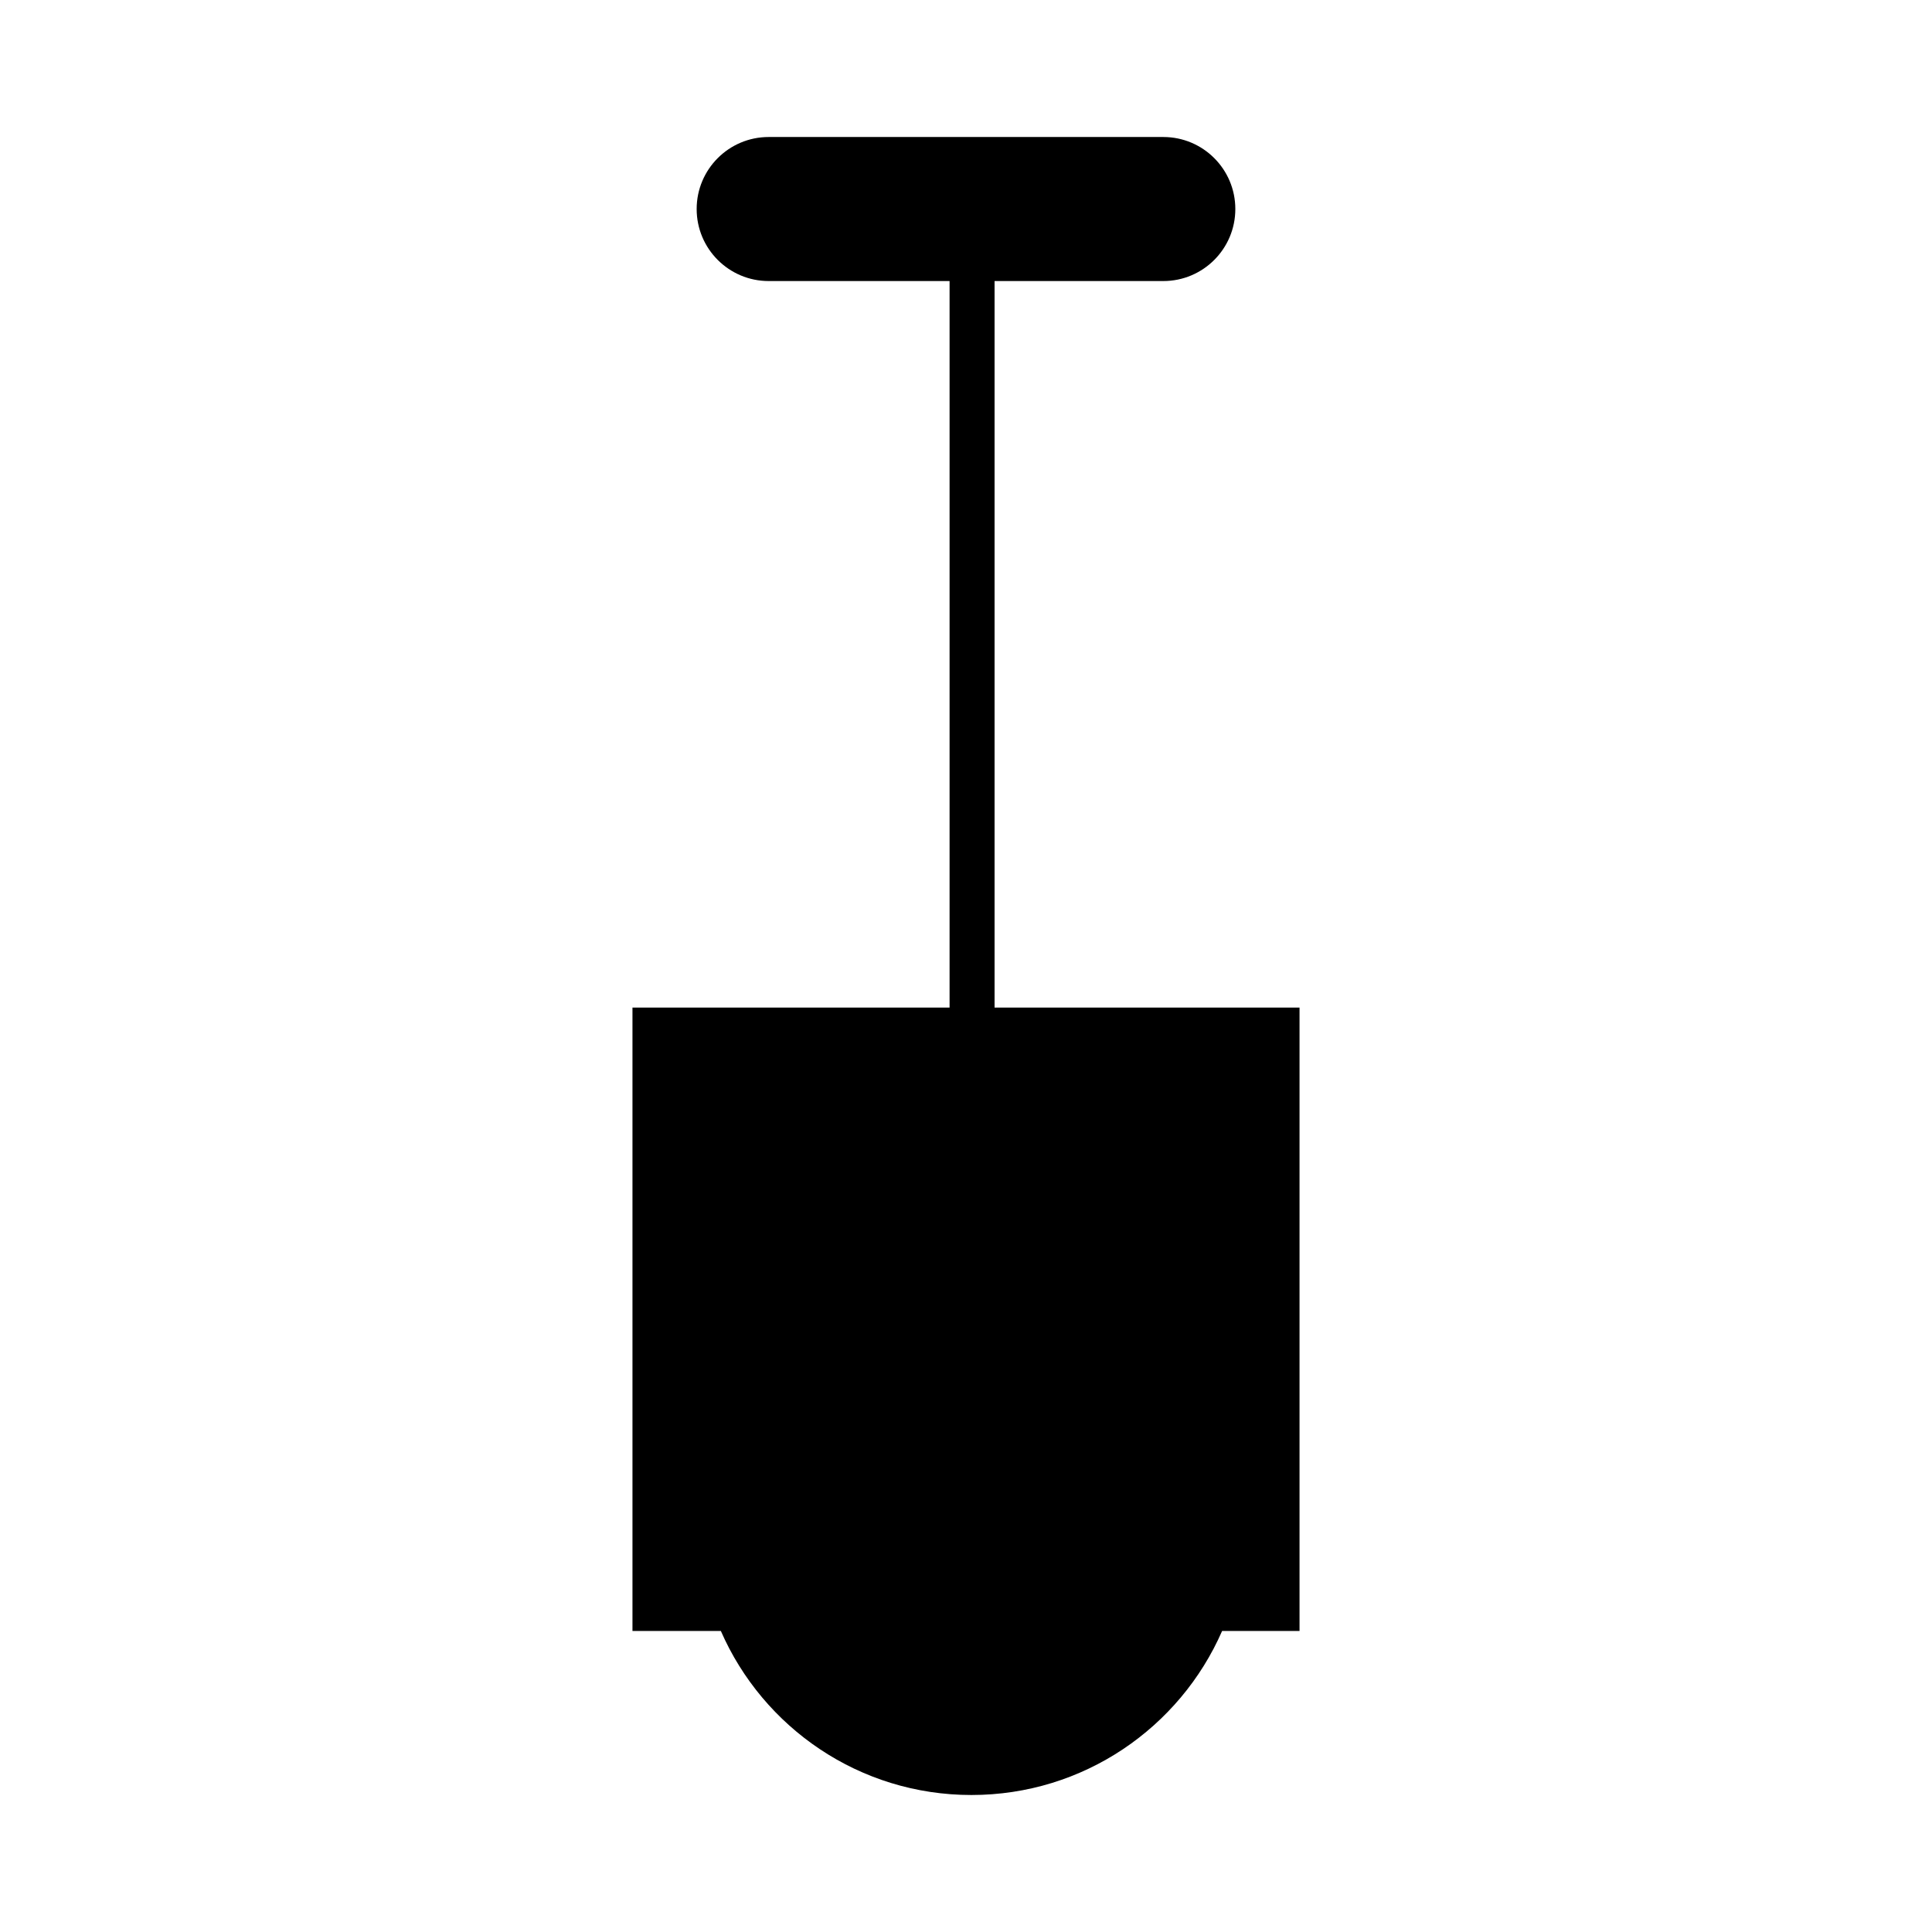
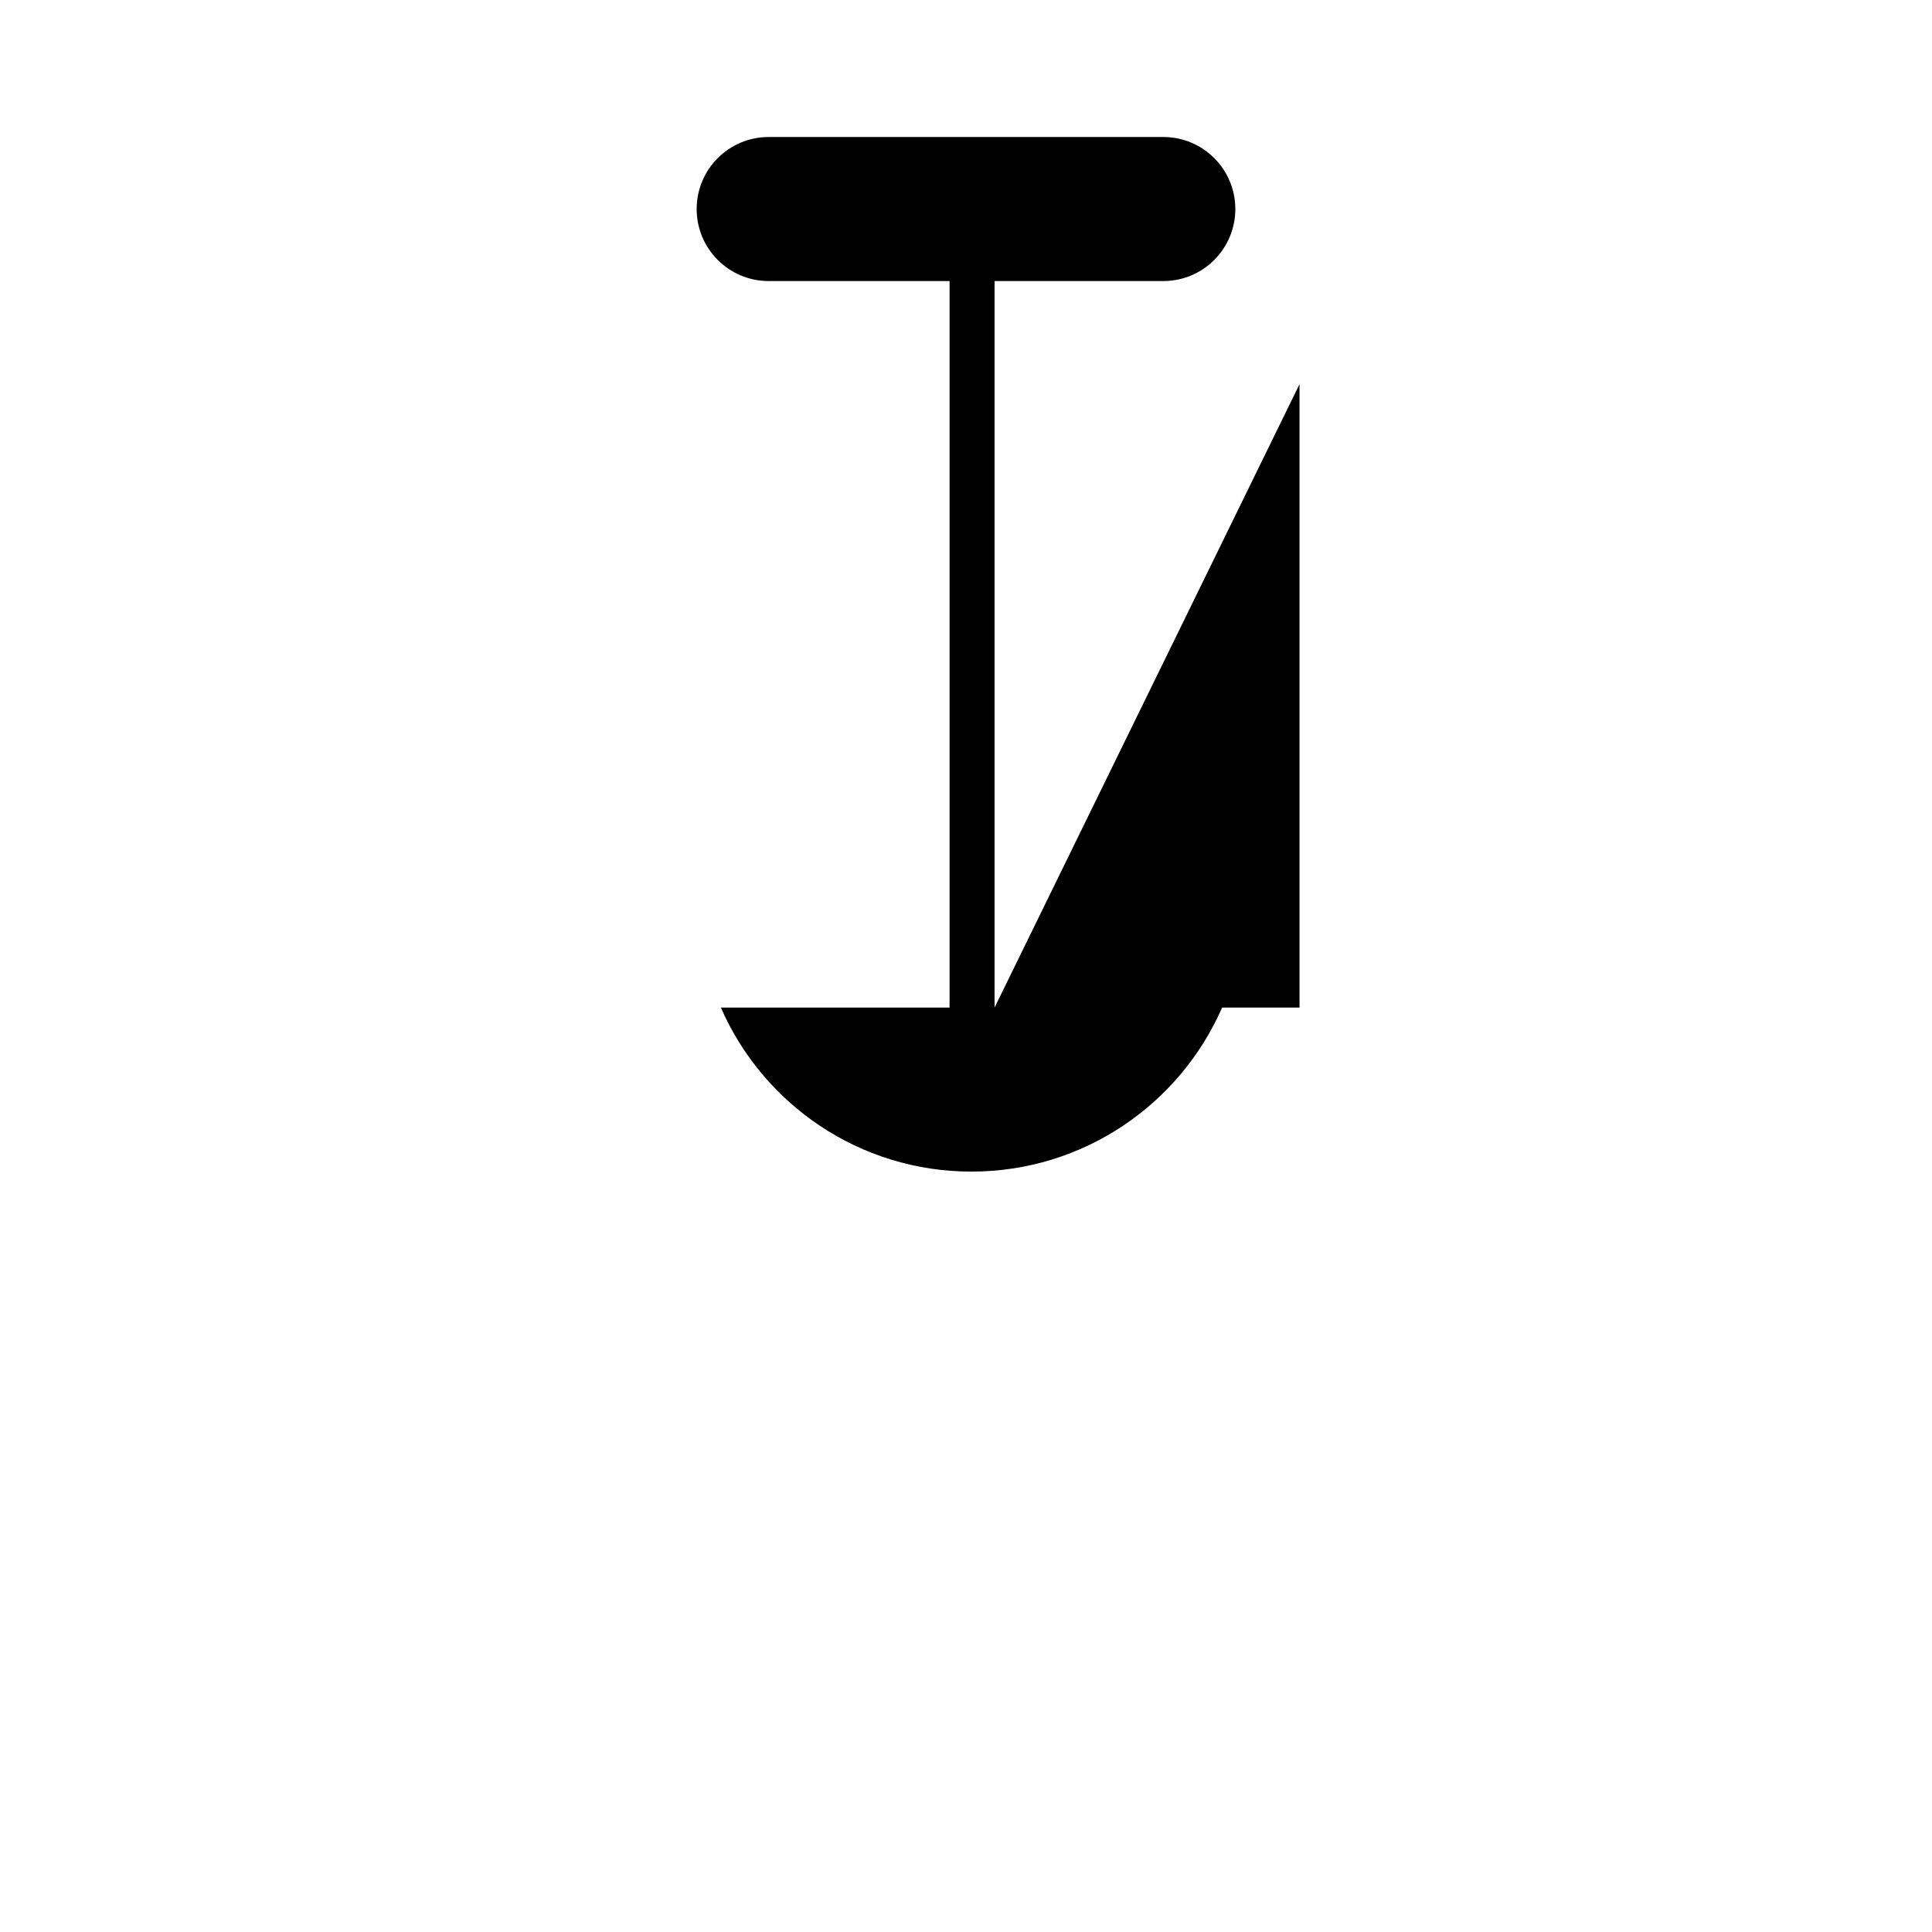
<svg xmlns="http://www.w3.org/2000/svg" fill="#000000" width="800px" height="800px" version="1.1" viewBox="144 144 512 512">
-   <path d="m407.57 411.02v-192.54h44.719c10.539 0 19.086-8.543 19.086-19.086 0-10.539-8.543-19.086-19.086-19.086h-104.58c-10.539 0-19.086 8.543-19.086 19.086 0 10.539 8.543 19.086 19.086 19.086h47.938v192.54h-84.035v165.21h23.426c11.184 25.598 36.707 43.465 66.398 43.465 29.719 0 55.234-17.863 66.434-43.465h20.52v-165.21z" />
+   <path d="m407.57 411.02v-192.54h44.719c10.539 0 19.086-8.543 19.086-19.086 0-10.539-8.543-19.086-19.086-19.086h-104.58c-10.539 0-19.086 8.543-19.086 19.086 0 10.539 8.543 19.086 19.086 19.086h47.938v192.54h-84.035h23.426c11.184 25.598 36.707 43.465 66.398 43.465 29.719 0 55.234-17.863 66.434-43.465h20.52v-165.21z" />
</svg>